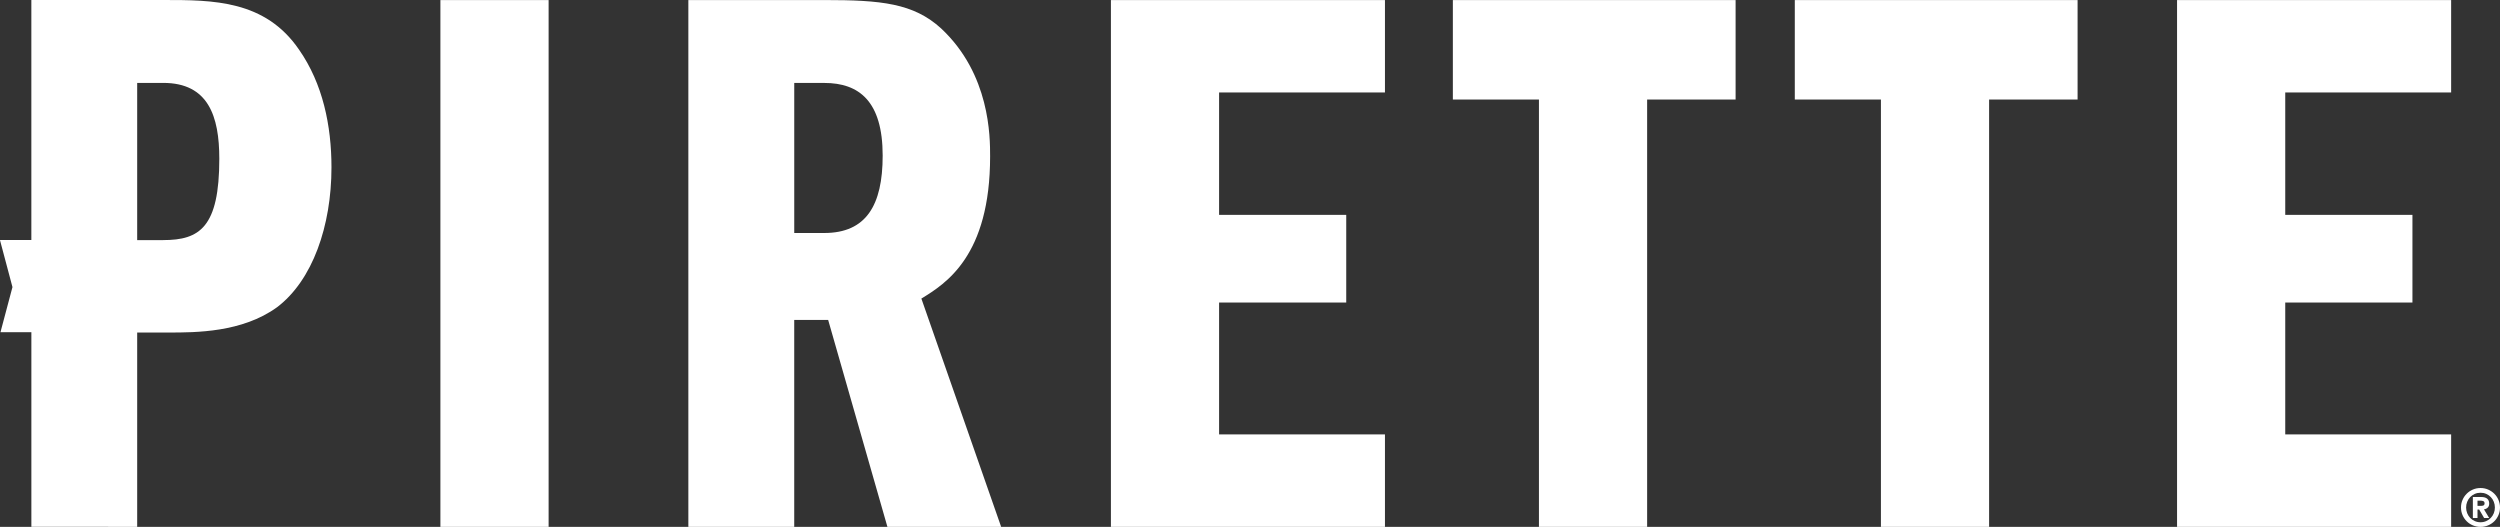
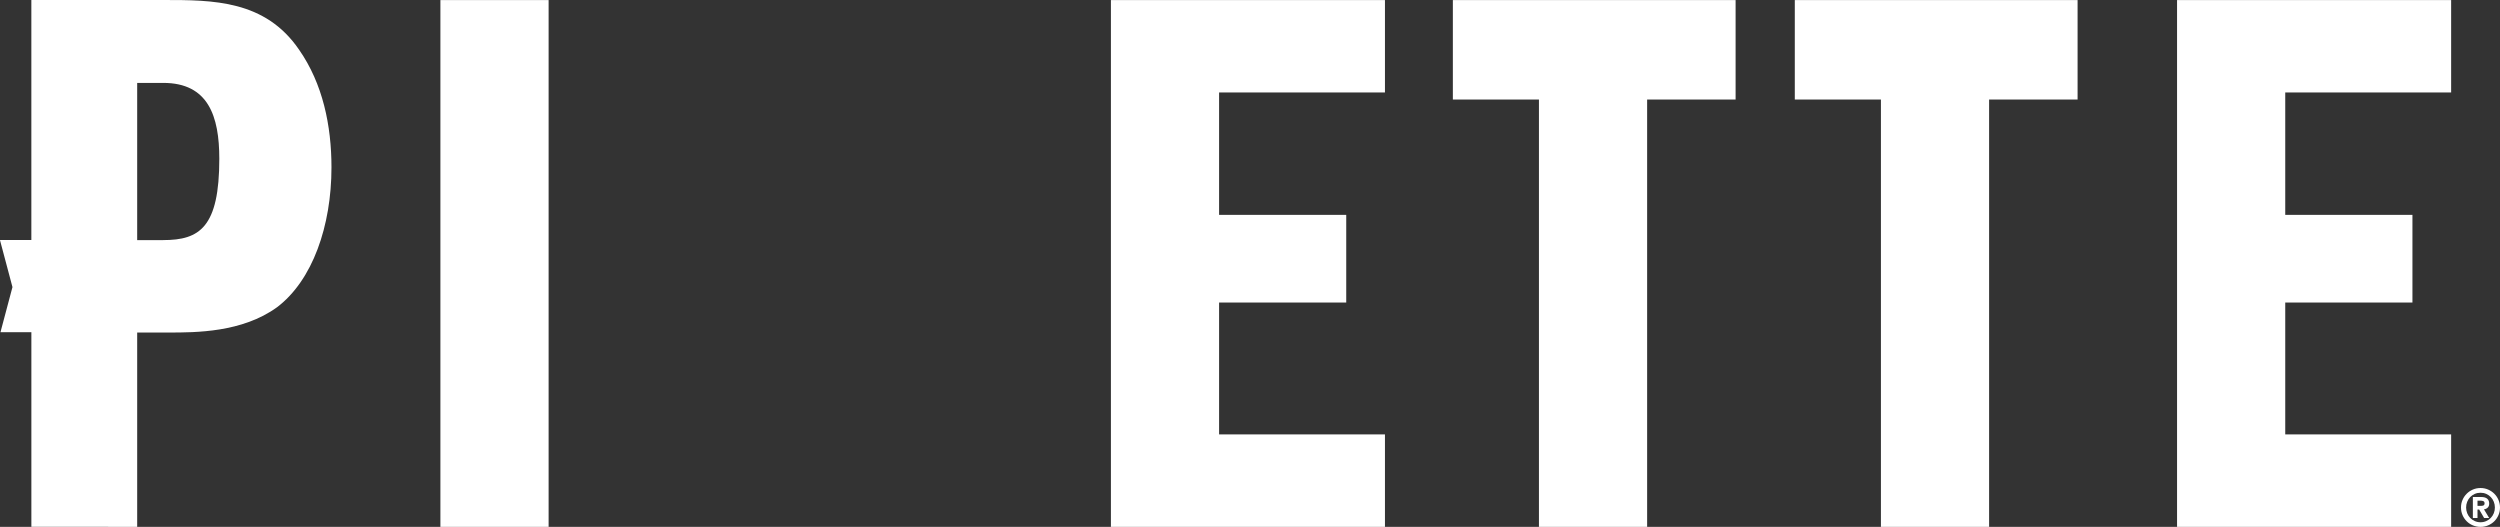
<svg xmlns="http://www.w3.org/2000/svg" id="Layer_2" viewBox="0 0 1163.43 245.19">
  <rect x="0" y="0" width="1163.43" height="245.19" fill="#333333" stroke="none" />
  <defs>
    <style>.cls-1{fill:#fff;}</style>
  </defs>
  <g id="Layer_1-2">
    <g>
      <polygon class="cls-1" points="204.95 .02 255.31 .02 255.31 245.18 204.95 245.18 204.95 .02 204.95 .02" />
-       <path class="cls-1" d="m369.62,108.43h13.97c19.47,0,27.18-12.86,27.18-36.01,0-25.36-11.02-33.82-27.18-33.82h-13.97v69.83h0ZM320.35.02h63.24c26.45,0,41.51,1.46,54.39,13.22,22.79,21.32,22.79,50.37,22.79,59.55,0,46.31-20.59,59.19-31.99,66.16l37.13,106.24h-52.93l-27.58-96.31h-15.79v96.31h-49.27V.02h0Z" />
      <polygon class="cls-1" points="567.33 99.99 626.5 99.99 626.5 140.79 567.33 140.79 567.33 202.17 644.52 202.17 644.52 245.18 516.99 245.18 516.99 .02 644.52 .02 644.52 43.03 567.33 43.03 567.33 99.99 567.33 99.99" />
      <polygon class="cls-1" points="766.53 245.18 716.18 245.18 716.18 46.31 676.12 46.31 676.12 .02 807.7 .02 807.7 46.31 766.53 46.31 766.53 245.18 766.53 245.18" />
      <polygon class="cls-1" points="925.67 245.18 875.33 245.18 875.33 46.31 835.25 46.31 835.25 .02 966.85 .02 966.85 46.31 925.67 46.31 925.67 245.18 925.67 245.18" />
      <polygon class="cls-1" points="1063.49 99.99 1122.68 99.99 1122.68 140.79 1063.49 140.79 1063.49 202.17 1140.69 202.17 1140.69 245.18 1013.14 245.18 1013.14 .02 1140.69 .02 1140.69 43.03 1063.49 43.03 1063.49 99.99 1063.49 99.99" />
      <path class="cls-1" d="m75.97,111.74h-12.13V38.58h12.13c20.95,0,26.09,15.46,26.09,35.29,0,31.96-9.2,37.86-26.09,37.86h0Zm-12.13,133.45v-90.44h14.7c12.5,0,34.18,0,50.37-11.76,16.55-12.5,25.35-37.86,25.35-65.08,0-19.46-4.04-38.94-15.06-54.76C123.37,0,99.12,0,75.97,0H14.59v111.68H0v.1l5.8,21.82L.22,154.59h14.38v90.56l49.25.03h0Z" />
      <path class="cls-1" d="m1154.6,235.42c.47,0,.86-.08,1.17-.22.31-.15.47-.48.47-1,0-.28-.06-.49-.17-.65-.12-.15-.26-.27-.45-.35-.19-.08-.39-.13-.62-.16-.22-.02-.42-.04-.62-.04h-1.42v2.43h1.64Zm.02-4.13c1.28,0,2.22.26,2.84.78.62.52.94,1.27.94,2.25,0,.84-.23,1.47-.7,1.92-.47.44-1.04.71-1.73.79l2.42,4.03h-2.35l-2.3-3.94h-.78v3.94h-2.16v-9.78h3.82Zm-6.46,7.54c.33.84.8,1.57,1.39,2.19.6.62,1.3,1.11,2.13,1.47.82.37,1.71.55,2.68.55s1.85-.18,2.67-.55c.82-.36,1.53-.85,2.12-1.47.6-.62,1.06-1.35,1.4-2.19.34-.84.5-1.72.5-2.65s-.17-1.82-.5-2.66c-.33-.84-.8-1.57-1.4-2.19-.6-.62-1.3-1.11-2.12-1.48-.82-.36-1.71-.54-2.67-.54s-1.86.18-2.68.54c-.82.37-1.53.86-2.13,1.48-.59.62-1.06,1.35-1.39,2.19-.34.84-.5,1.72-.5,2.66s.17,1.81.5,2.65h0Zm-2.17-6.18c.47-1.11,1.13-2.07,1.95-2.89.81-.82,1.78-1.47,2.88-1.94,1.1-.47,2.27-.71,3.54-.71s2.42.23,3.53.71c1.1.48,2.06,1.12,2.89,1.94.82.82,1.47,1.78,1.94,2.89.47,1.1.71,2.28.71,3.53s-.23,2.43-.71,3.53c-.47,1.1-1.12,2.06-1.94,2.88-.82.81-1.79,1.45-2.89,1.91-1.1.46-2.28.69-3.53.69s-2.44-.23-3.54-.69c-1.1-.46-2.07-1.09-2.88-1.91-.82-.82-1.48-1.78-1.95-2.88-.47-1.09-.71-2.28-.71-3.53s.23-2.43.71-3.53h0Z" />
    </g>
  </g>
</svg>